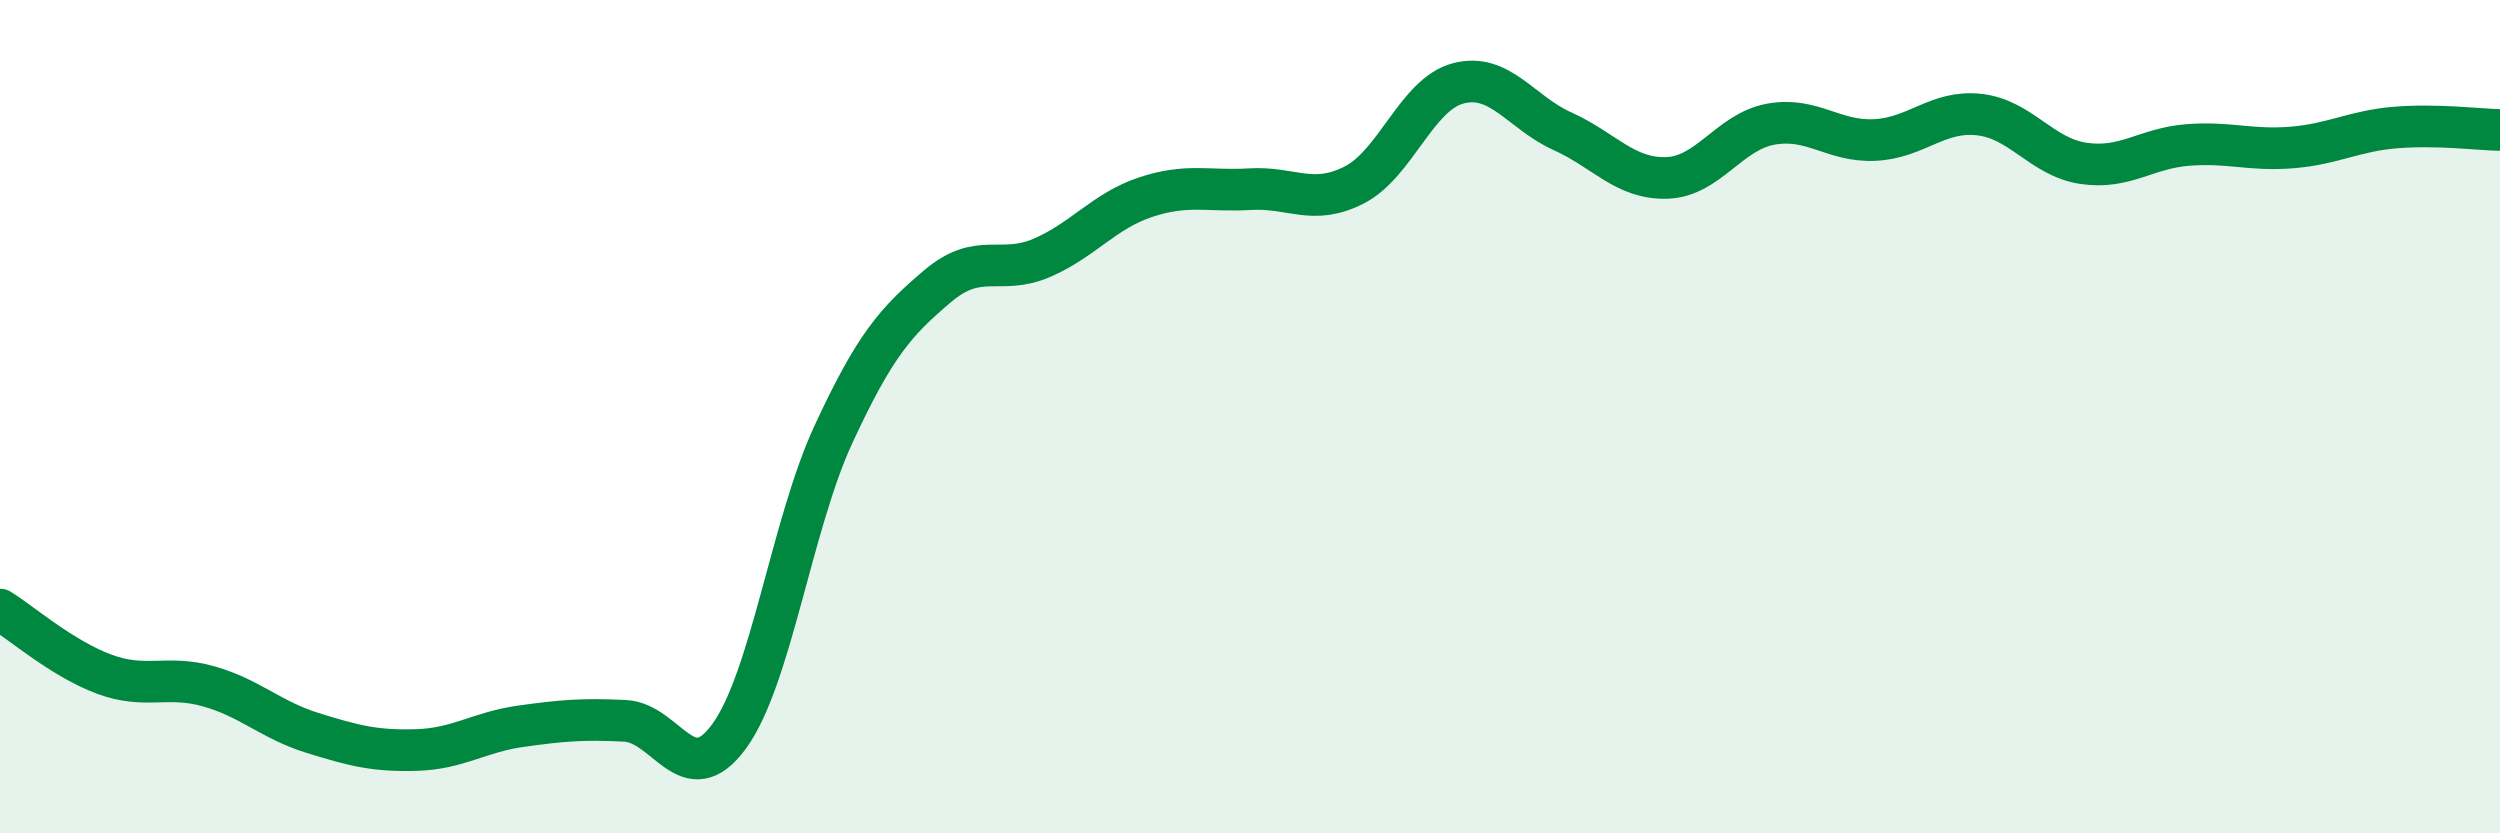
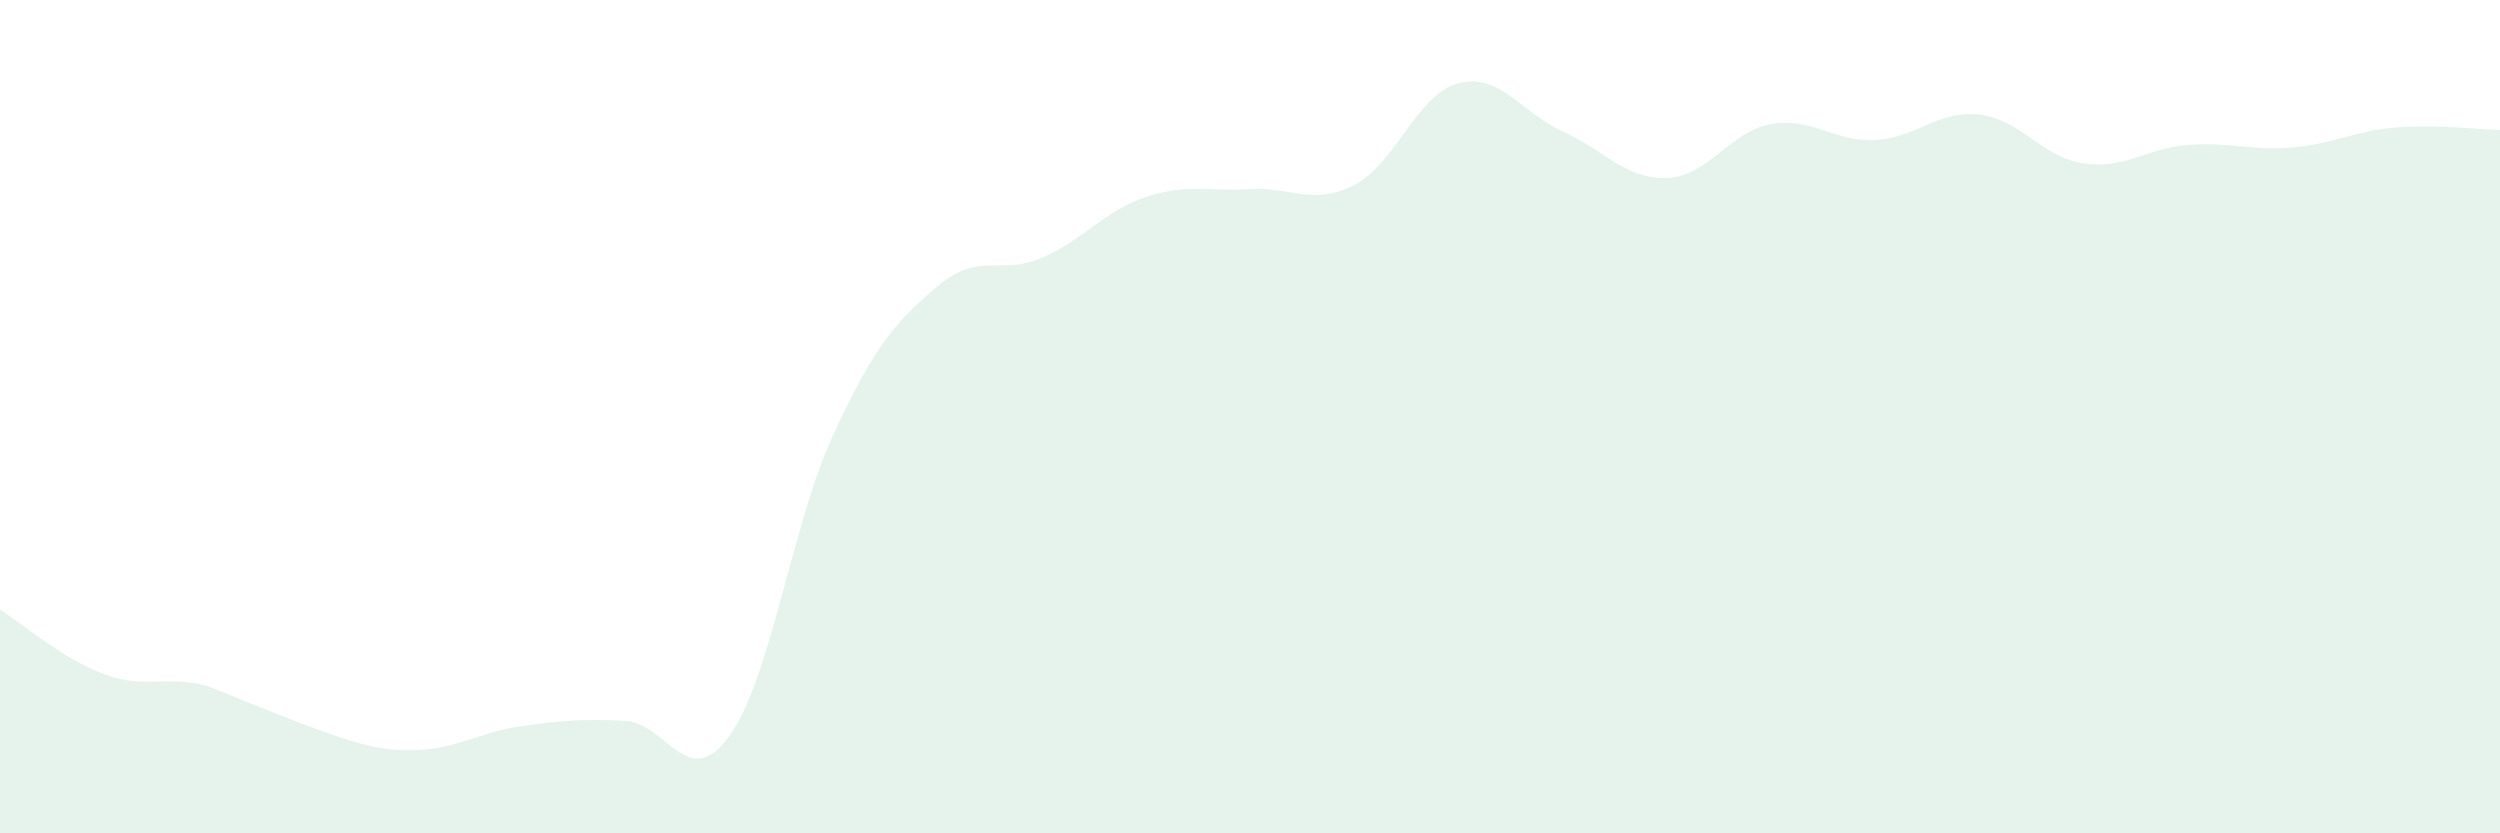
<svg xmlns="http://www.w3.org/2000/svg" width="60" height="20" viewBox="0 0 60 20">
-   <path d="M 0,14.63 C 0.5,14.94 1.5,15.81 2.5,16.18 C 3.5,16.55 4,16.19 5,16.47 C 6,16.75 6.5,17.28 7.5,17.59 C 8.5,17.9 9,18.03 10,18 C 11,17.97 11.5,17.57 12.5,17.43 C 13.5,17.29 14,17.25 15,17.3 C 16,17.35 16.5,19.04 17.5,17.67 C 18.5,16.3 19,12.59 20,10.43 C 21,8.27 21.5,7.72 22.5,6.87 C 23.5,6.02 24,6.62 25,6.19 C 26,5.76 26.5,5.06 27.5,4.73 C 28.5,4.4 29,4.6 30,4.54 C 31,4.48 31.5,4.95 32.5,4.44 C 33.5,3.93 34,2.26 35,2 C 36,1.74 36.5,2.7 37.5,3.15 C 38.5,3.6 39,4.3 40,4.27 C 41,4.24 41.5,3.16 42.5,2.98 C 43.5,2.8 44,3.41 45,3.36 C 46,3.31 46.5,2.64 47.5,2.75 C 48.5,2.86 49,3.77 50,3.92 C 51,4.07 51.5,3.56 52.5,3.48 C 53.5,3.4 54,3.62 55,3.54 C 56,3.46 56.5,3.14 57.5,3.06 C 58.5,2.98 59.5,3.11 60,3.12L60 20L0 20Z" fill="#008740" opacity="0.1" stroke-linecap="round" stroke-linejoin="round" />
-   <path d="M 0,14.63 C 0.5,14.94 1.5,15.81 2.5,16.18 C 3.5,16.55 4,16.19 5,16.47 C 6,16.75 6.5,17.28 7.5,17.59 C 8.5,17.9 9,18.03 10,18 C 11,17.97 11.5,17.57 12.5,17.43 C 13.5,17.29 14,17.25 15,17.3 C 16,17.35 16.5,19.04 17.5,17.67 C 18.5,16.3 19,12.59 20,10.43 C 21,8.27 21.5,7.72 22.5,6.87 C 23.5,6.02 24,6.62 25,6.19 C 26,5.76 26.5,5.06 27.5,4.73 C 28.5,4.4 29,4.6 30,4.54 C 31,4.48 31.5,4.95 32.5,4.44 C 33.5,3.93 34,2.26 35,2 C 36,1.74 36.5,2.7 37.5,3.15 C 38.5,3.6 39,4.3 40,4.27 C 41,4.24 41.5,3.16 42.5,2.98 C 43.5,2.8 44,3.41 45,3.36 C 46,3.31 46.5,2.64 47.5,2.75 C 48.5,2.86 49,3.77 50,3.92 C 51,4.07 51.5,3.56 52.5,3.48 C 53.5,3.4 54,3.62 55,3.54 C 56,3.46 56.5,3.14 57.5,3.06 C 58.5,2.98 59.5,3.11 60,3.12" stroke="#008740" stroke-width="1" fill="none" stroke-linecap="round" stroke-linejoin="round" />
+   <path d="M 0,14.63 C 0.5,14.94 1.5,15.81 2.5,16.18 C 3.5,16.55 4,16.19 5,16.47 C 8.5,17.9 9,18.03 10,18 C 11,17.97 11.5,17.57 12.5,17.43 C 13.5,17.29 14,17.25 15,17.3 C 16,17.35 16.5,19.04 17.5,17.67 C 18.5,16.3 19,12.59 20,10.43 C 21,8.27 21.5,7.72 22.5,6.87 C 23.5,6.02 24,6.62 25,6.19 C 26,5.76 26.5,5.06 27.5,4.73 C 28.5,4.4 29,4.6 30,4.54 C 31,4.48 31.5,4.95 32.5,4.44 C 33.5,3.93 34,2.26 35,2 C 36,1.74 36.5,2.7 37.5,3.15 C 38.5,3.6 39,4.3 40,4.27 C 41,4.24 41.5,3.16 42.5,2.98 C 43.5,2.8 44,3.41 45,3.36 C 46,3.31 46.5,2.64 47.5,2.75 C 48.5,2.86 49,3.77 50,3.92 C 51,4.07 51.5,3.56 52.5,3.48 C 53.5,3.4 54,3.62 55,3.54 C 56,3.46 56.5,3.14 57.5,3.06 C 58.5,2.98 59.5,3.11 60,3.12L60 20L0 20Z" fill="#008740" opacity="0.1" stroke-linecap="round" stroke-linejoin="round" />
</svg>